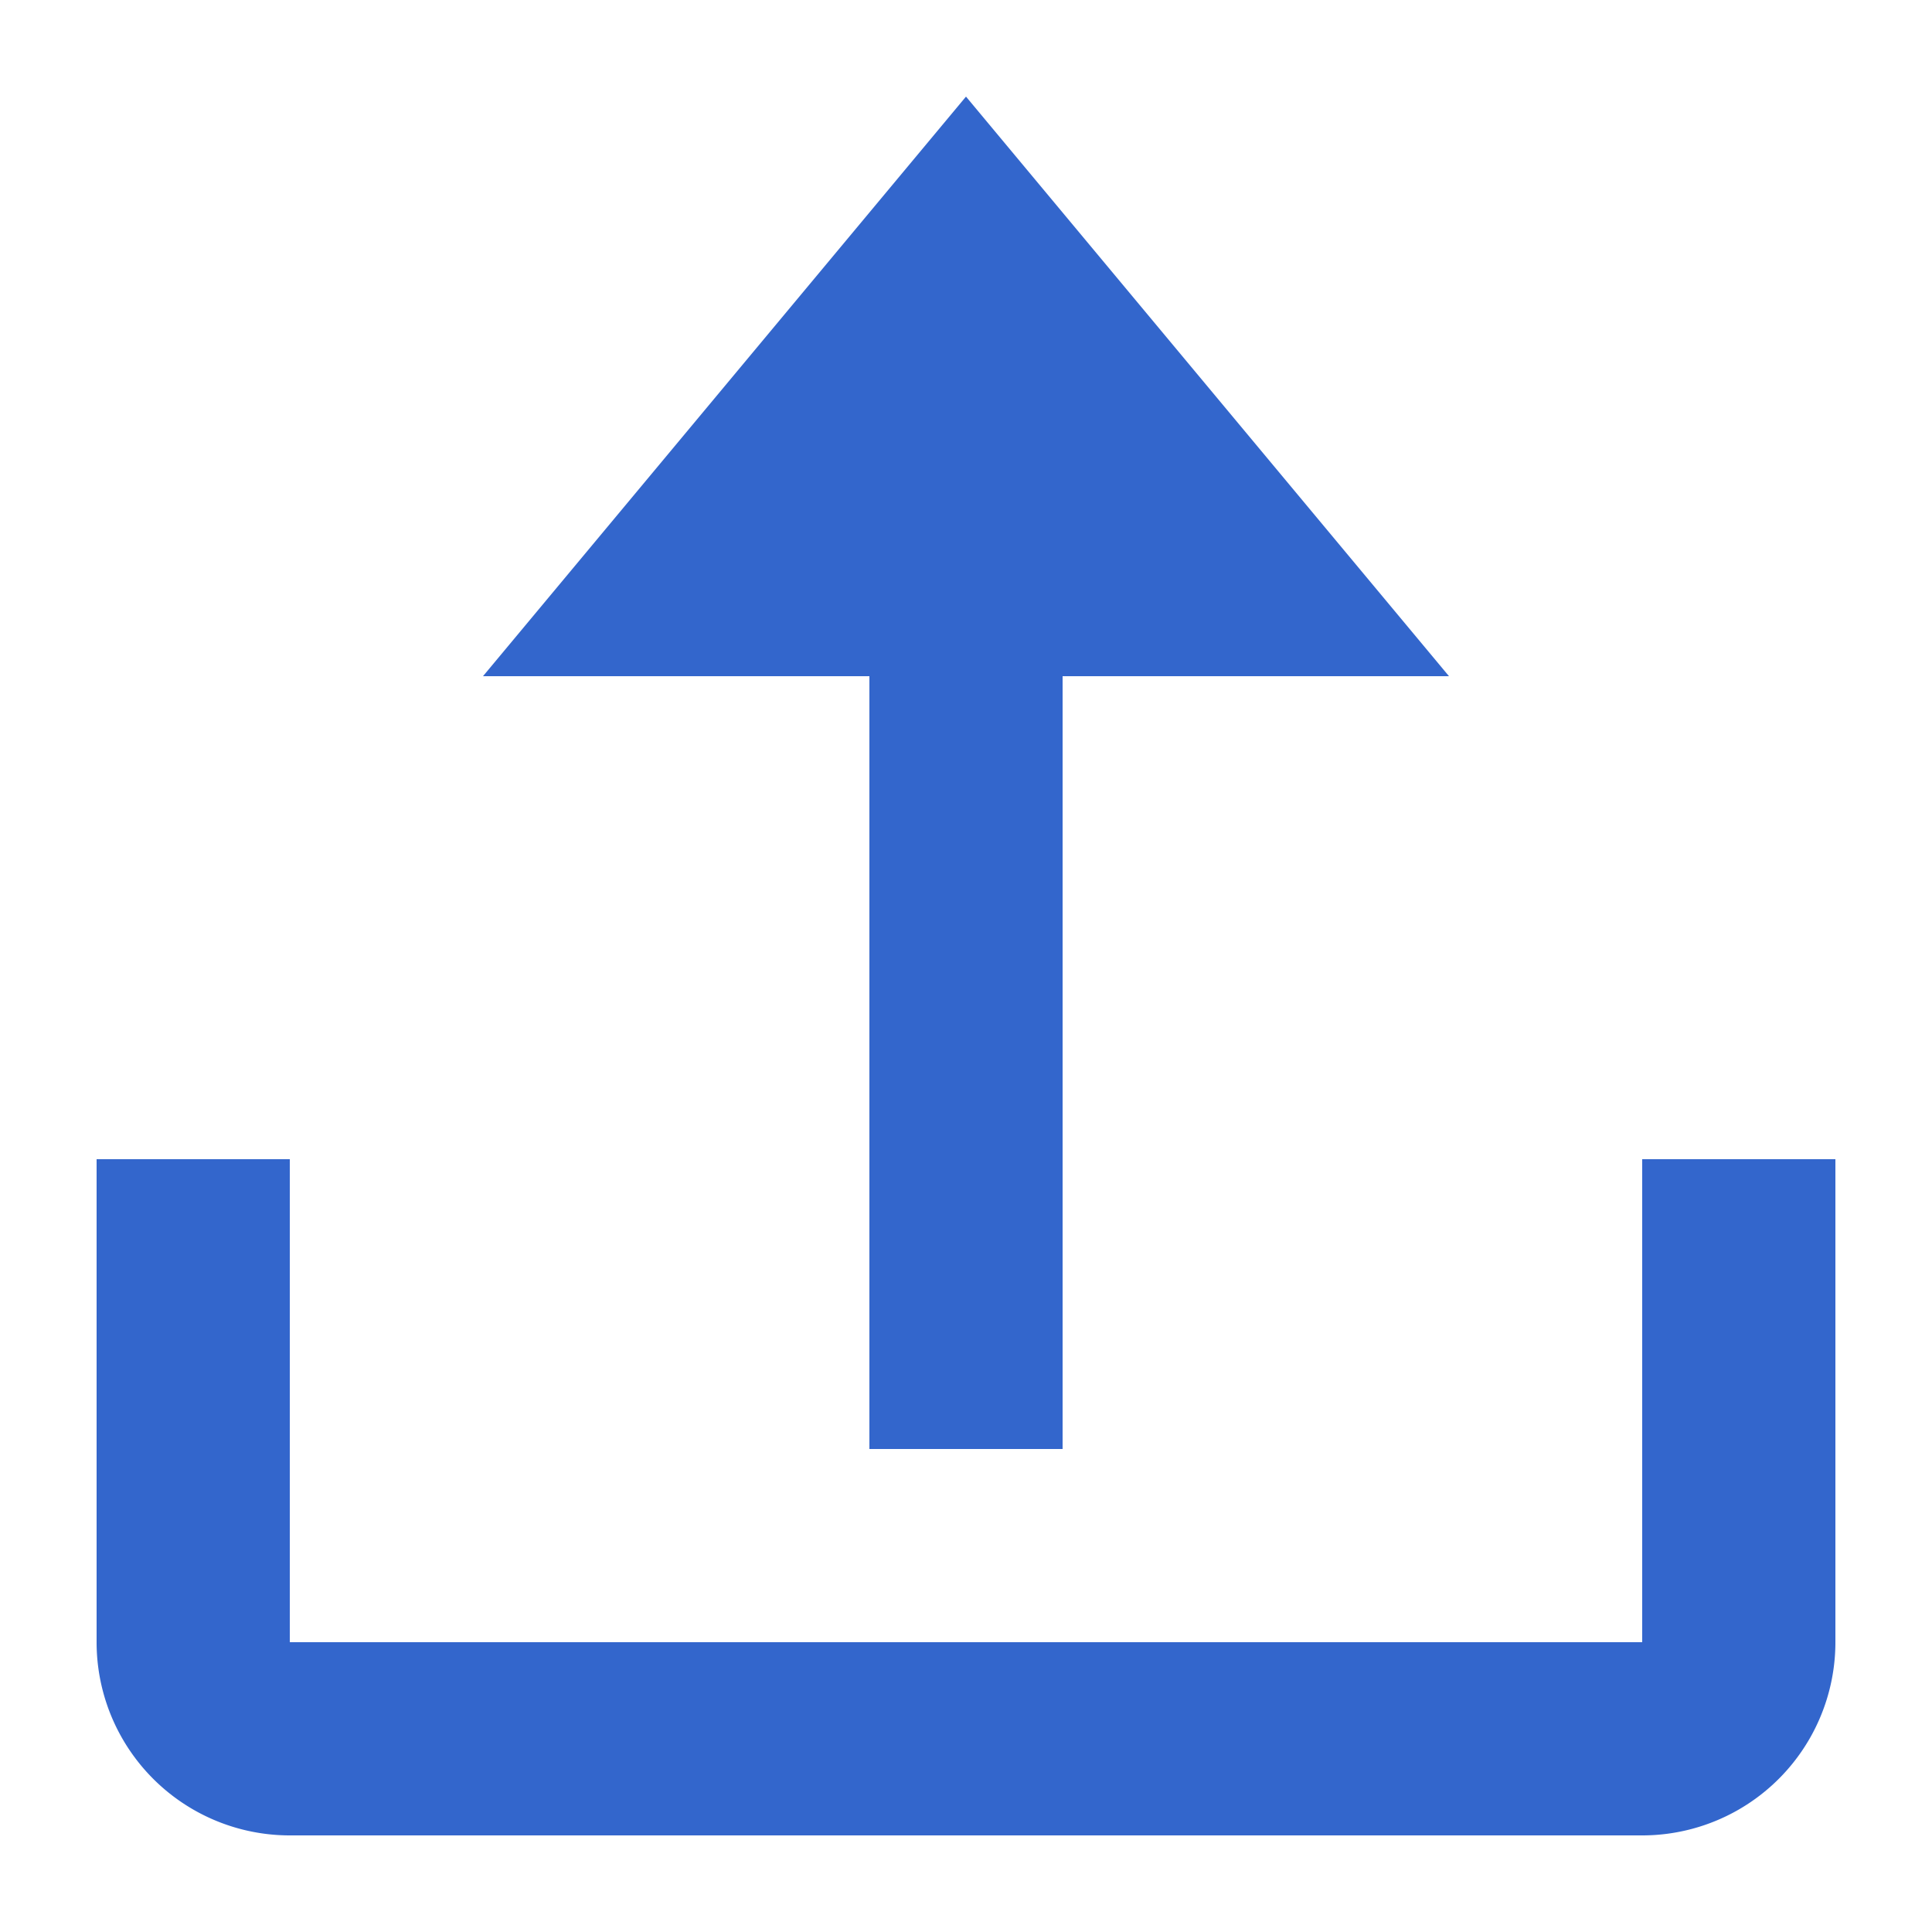
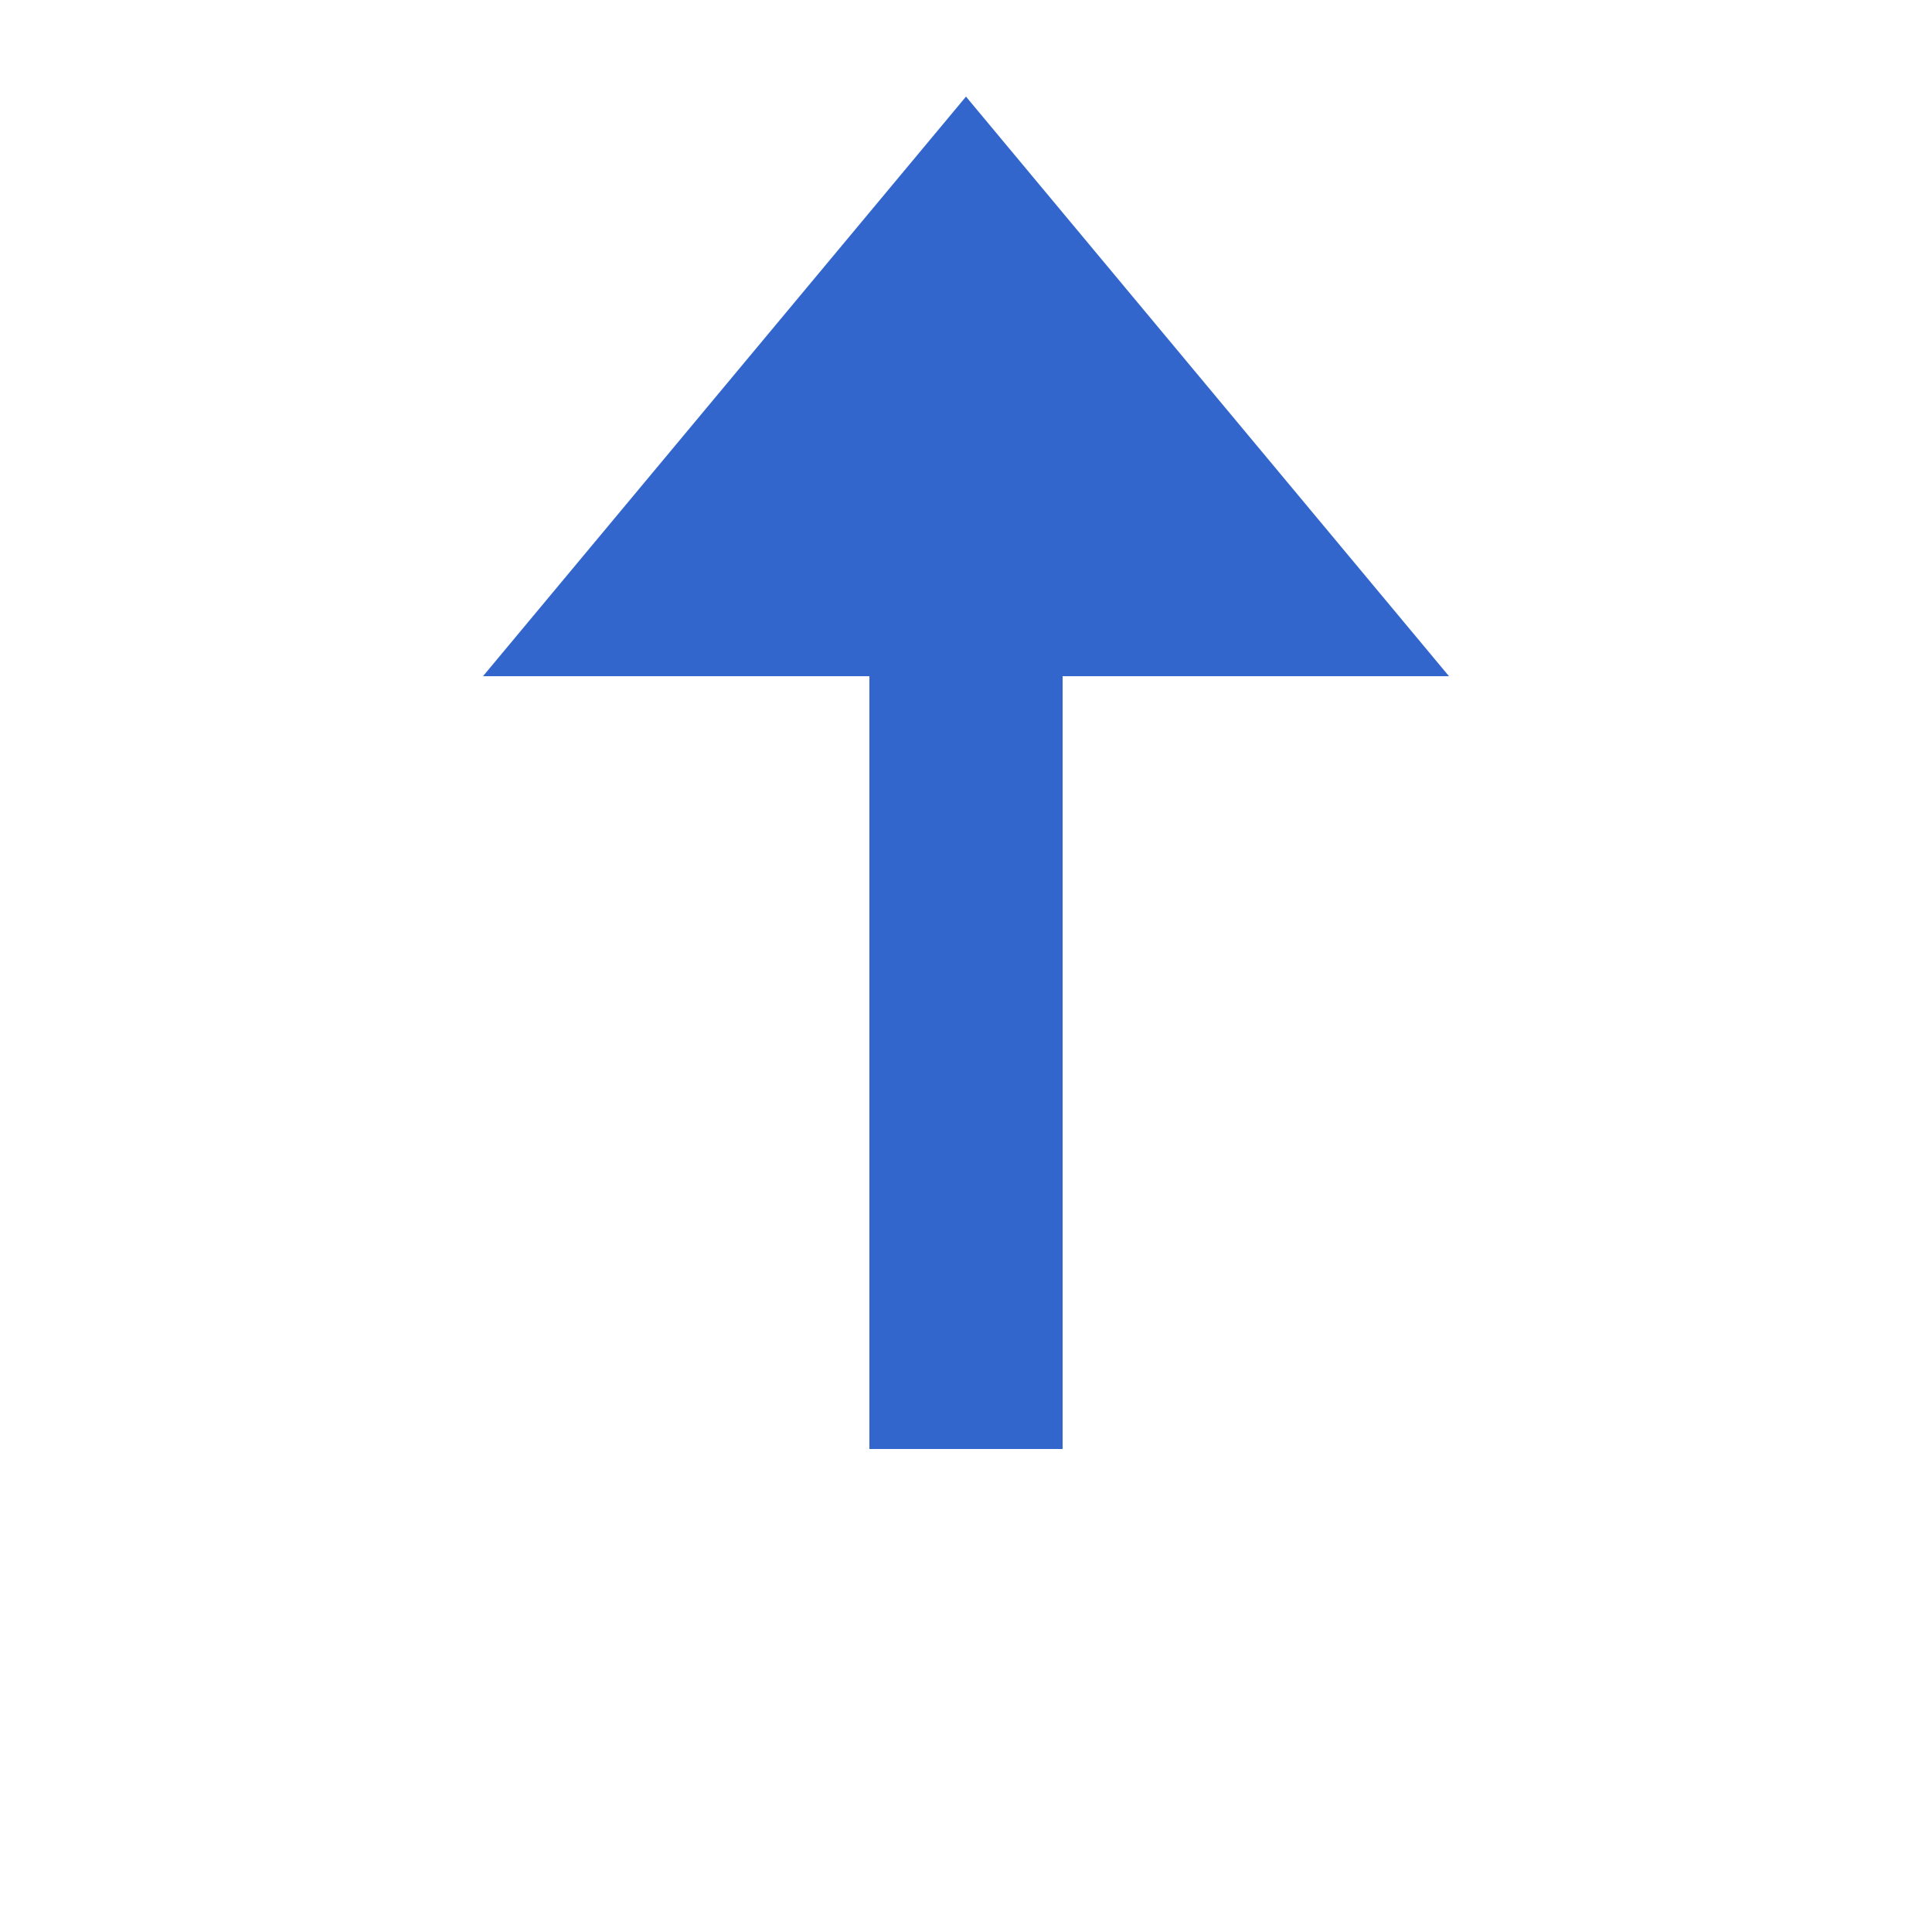
<svg xmlns="http://www.w3.org/2000/svg" width="20" height="20" viewBox="0 0 20 20">
  <title>
		upload
	</title>
  <g fill="#36c">
-     <path d="M17 12v5H3v-5H1v5a2 2 0 0 0 2 2h14a2 2 0 0 0 2-2v-5z" />
    <path d="M10 1L5 7h4v8h2V7h4z" />
  </g>
</svg>